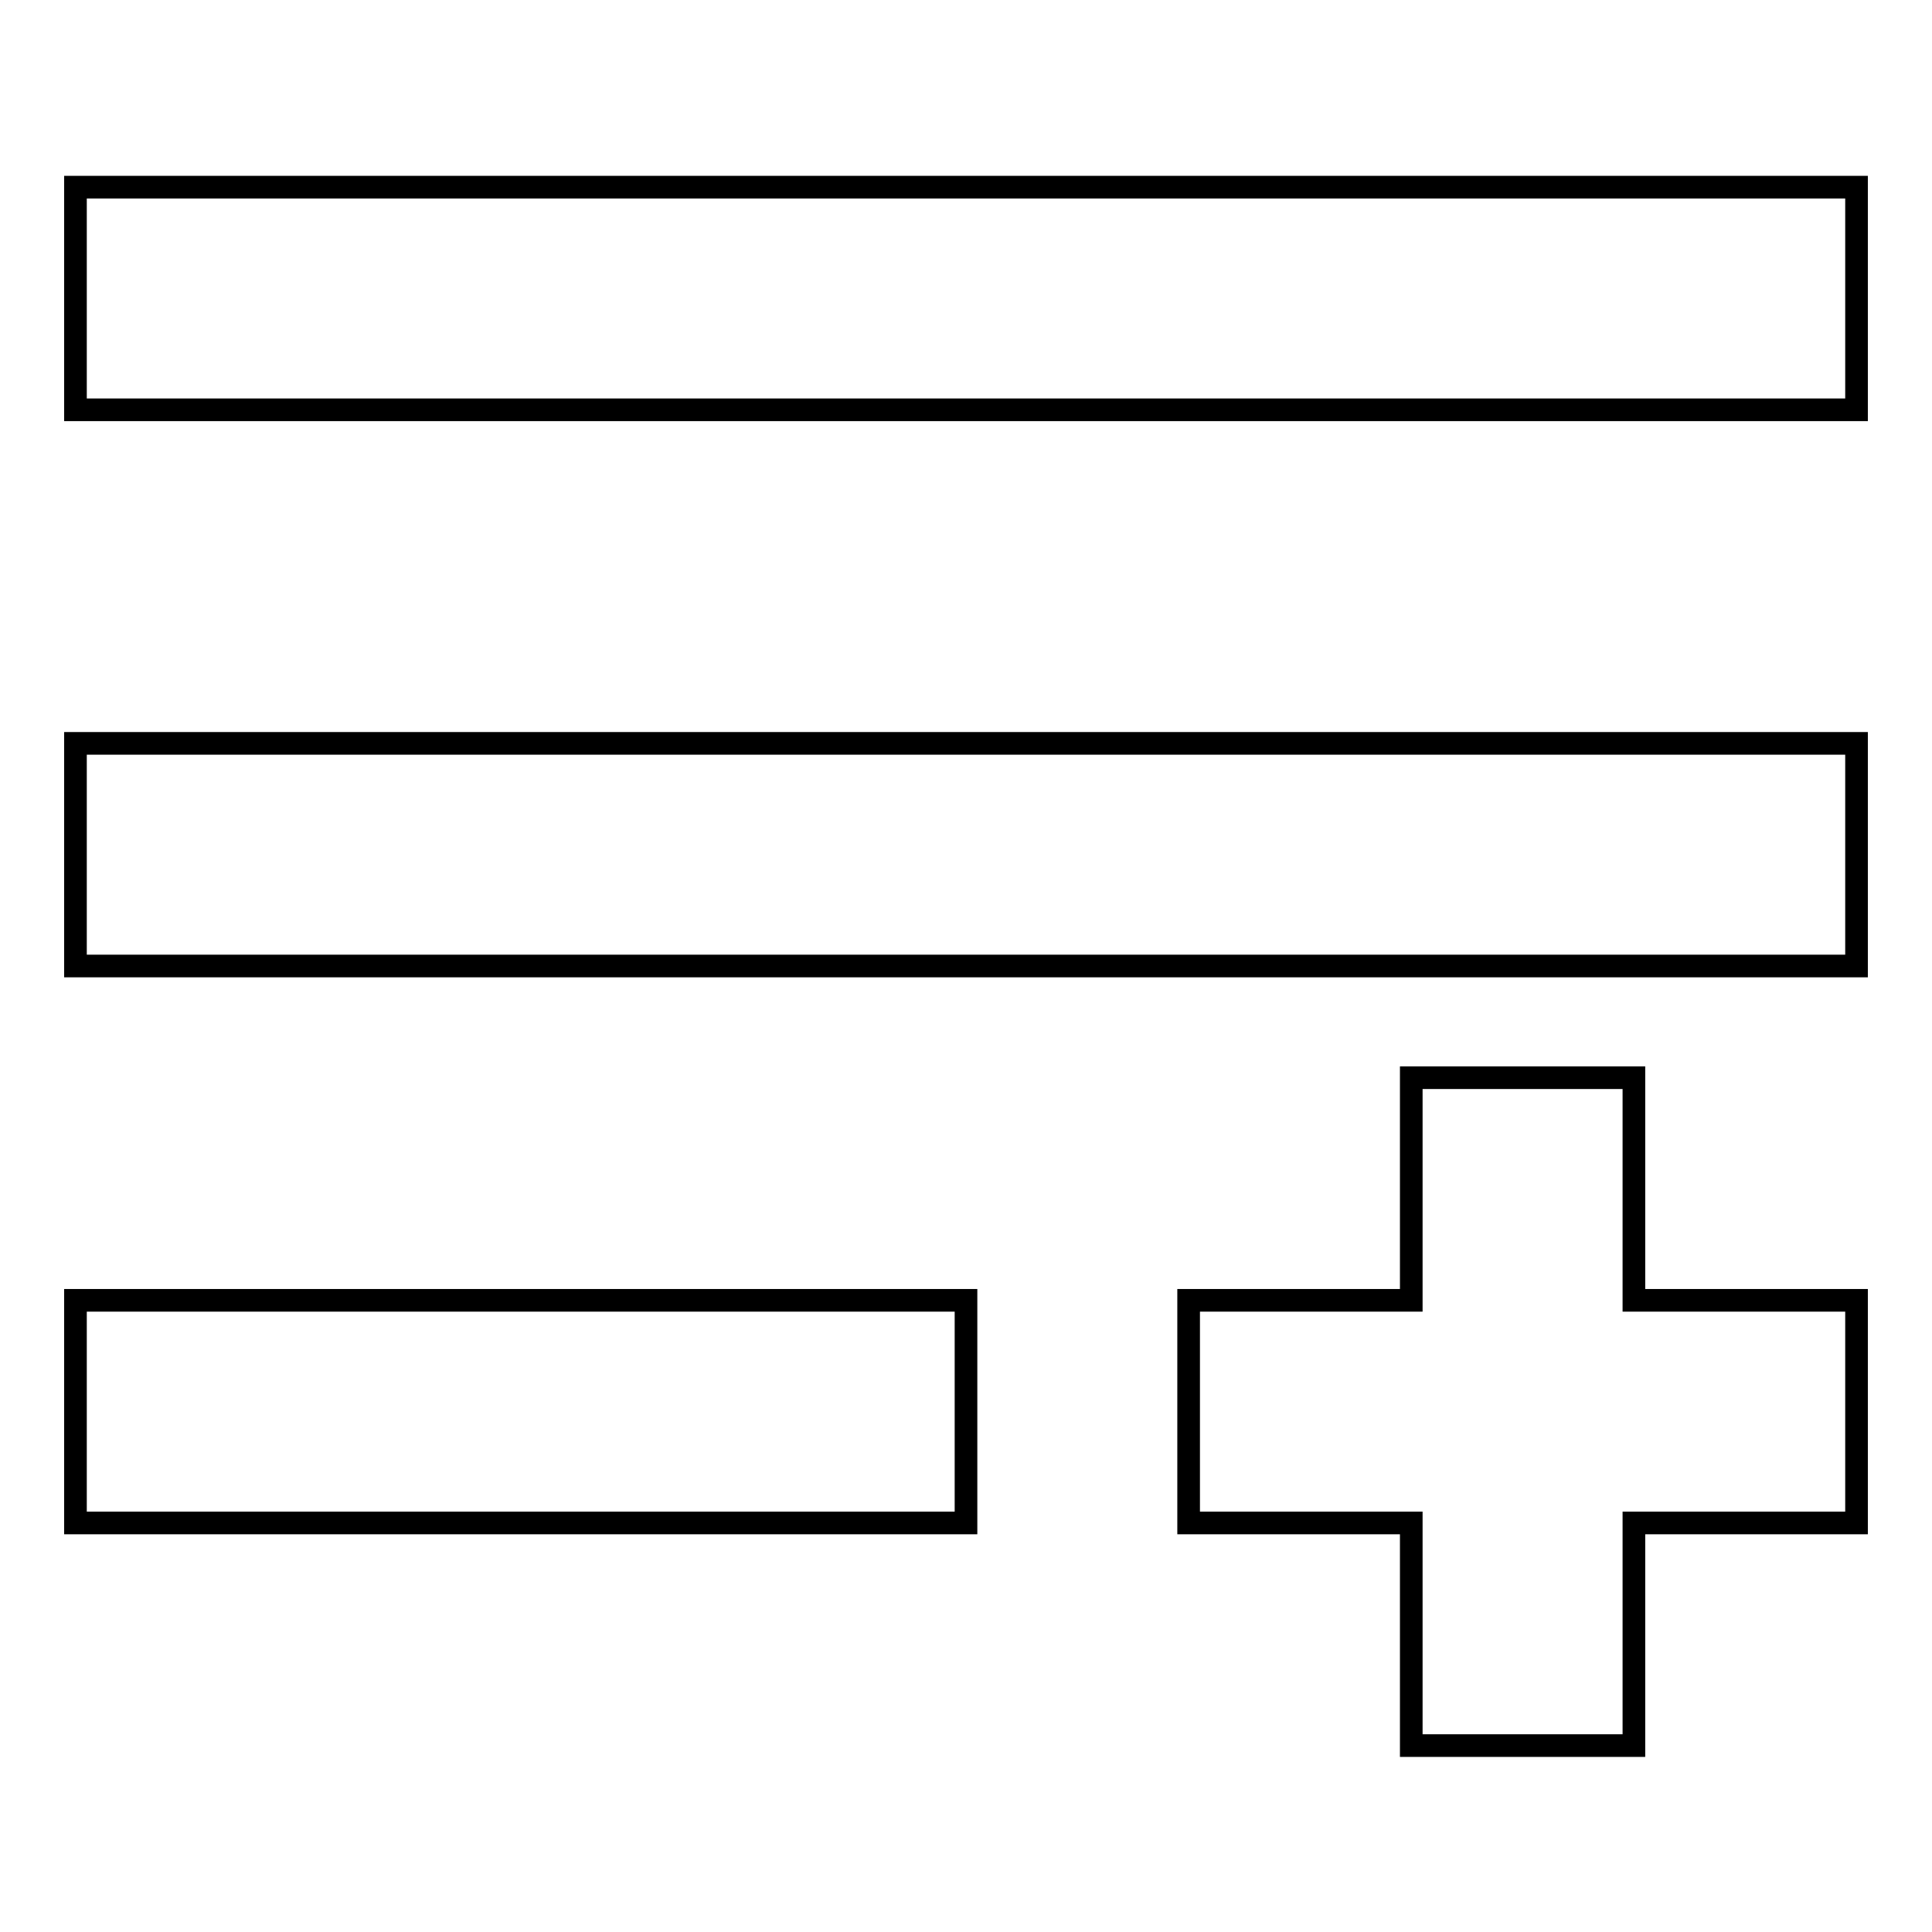
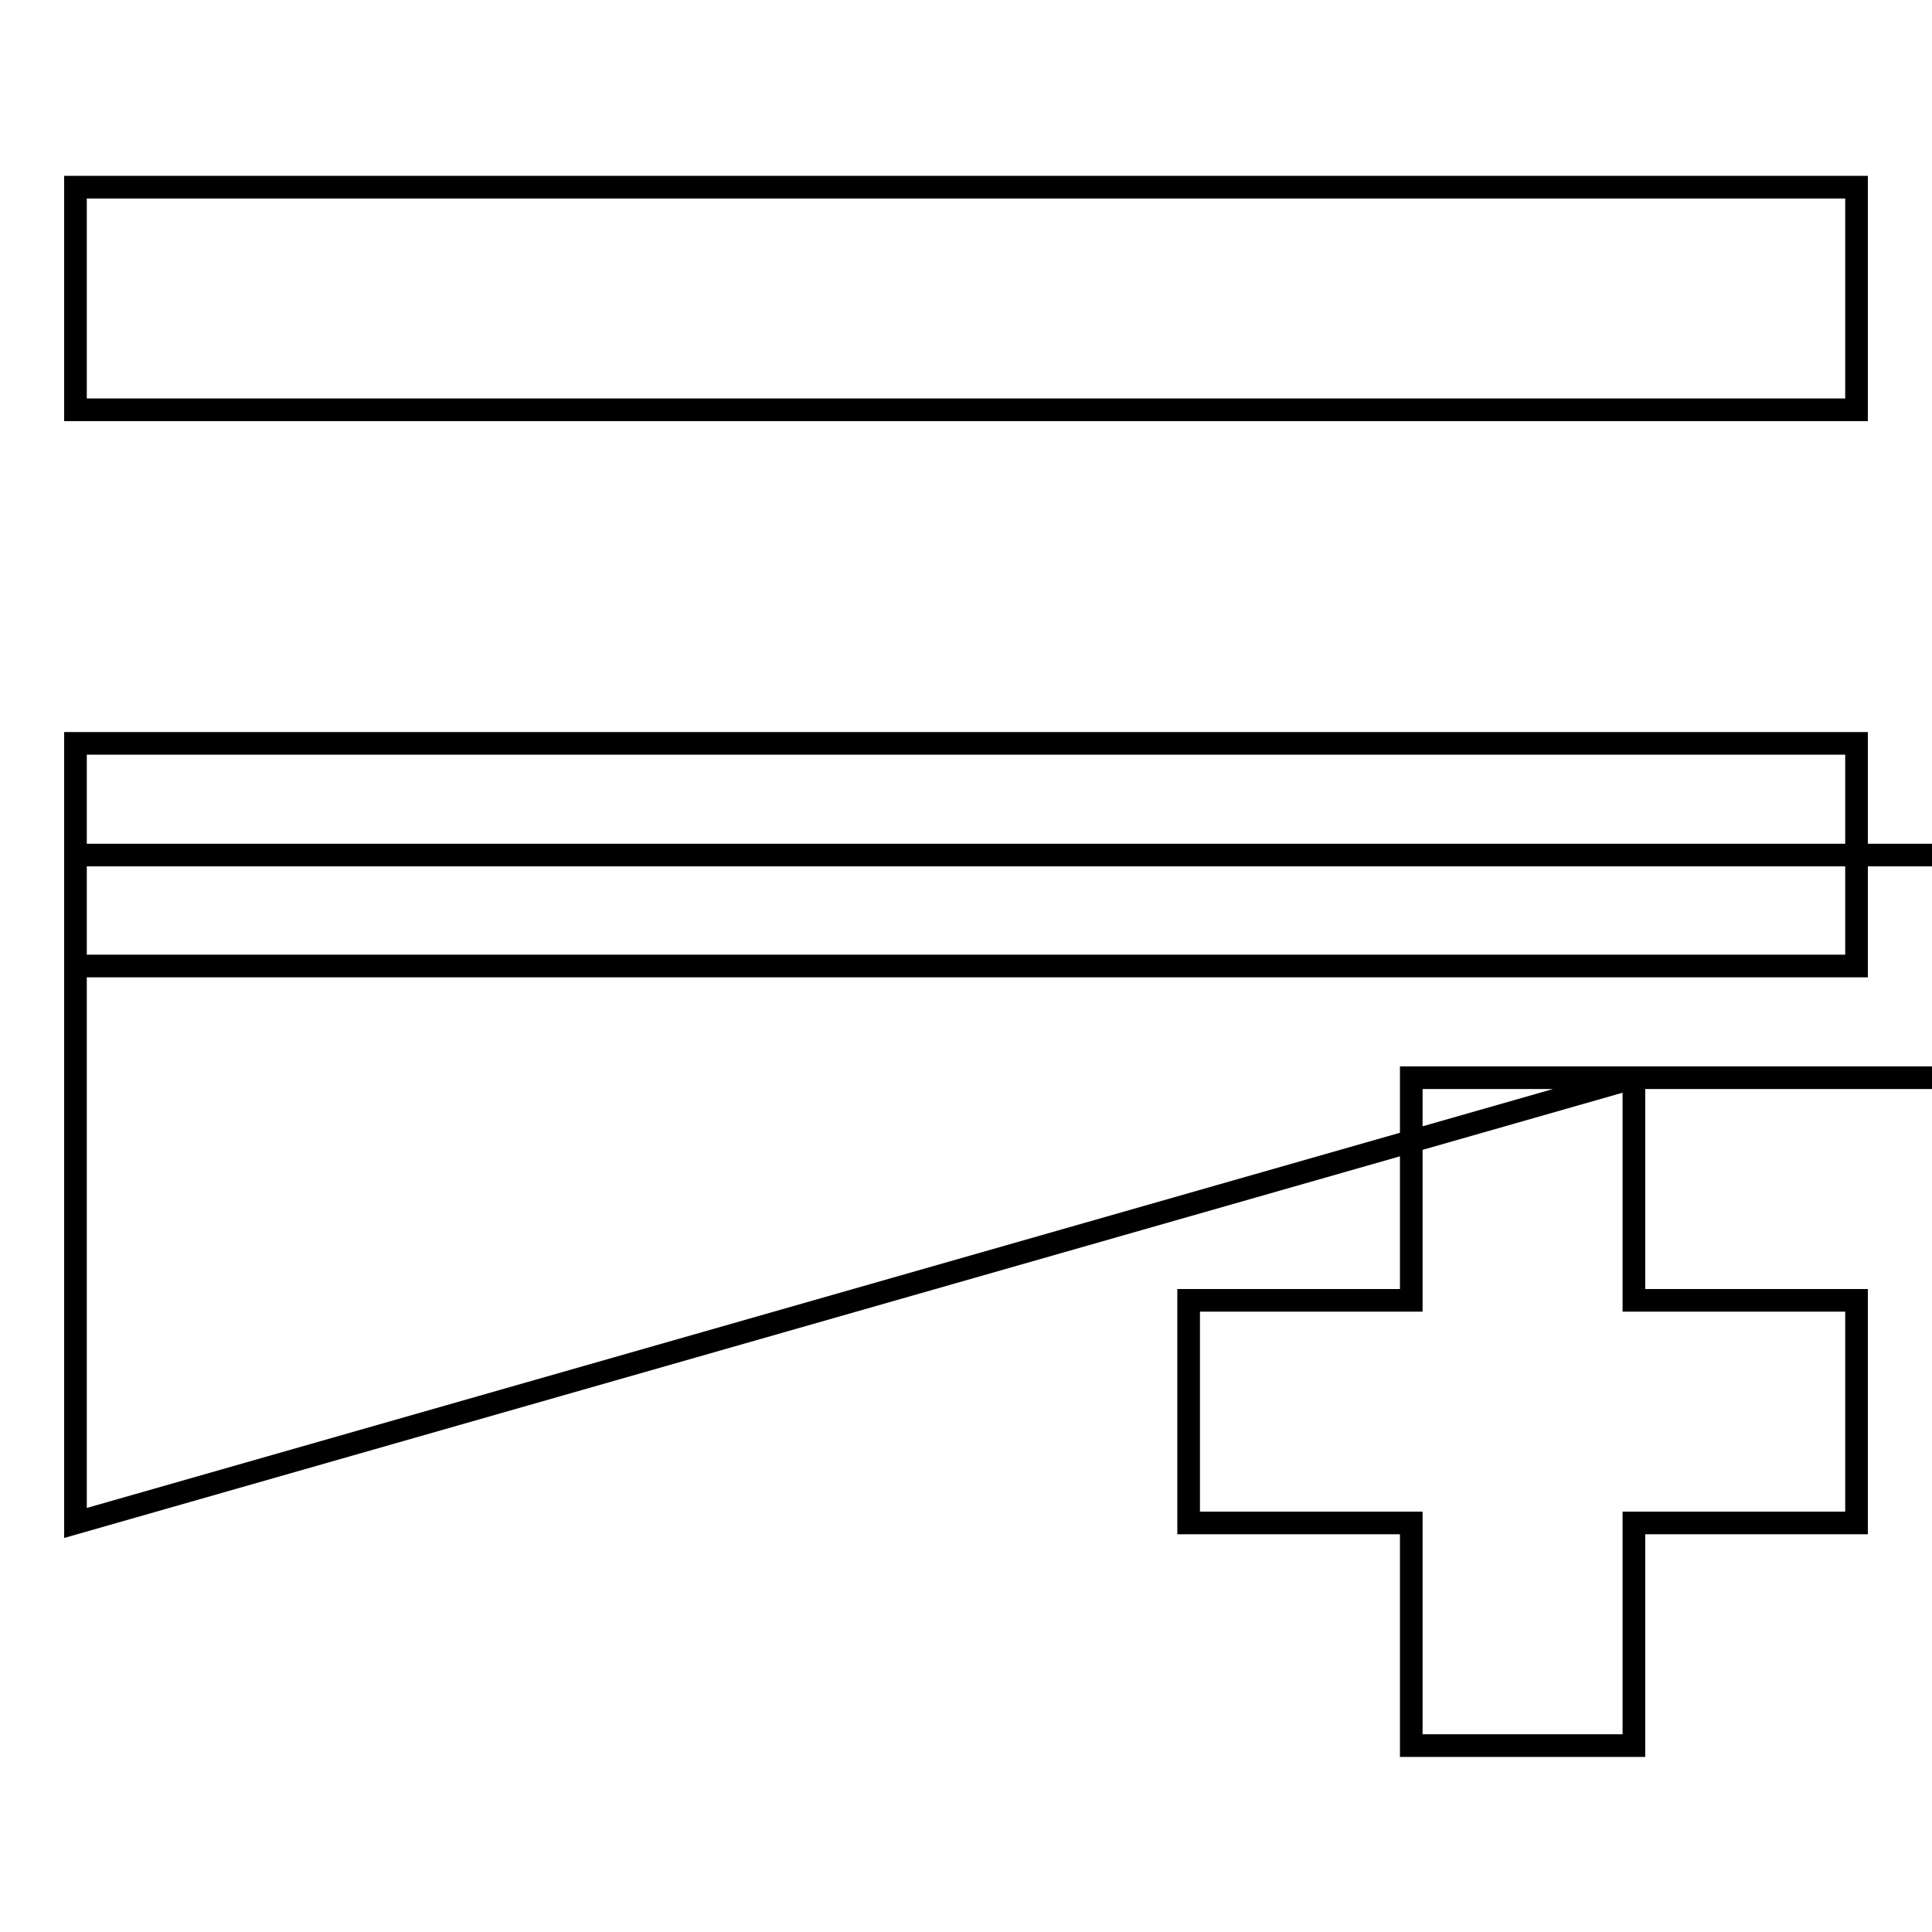
<svg xmlns="http://www.w3.org/2000/svg" version="1.1" x="0px" y="0px" viewBox="0 0 256 256" enable-background="new 0 0 256 256" xml:space="preserve">
  <g>
    <g>
-       <path stroke-width="3" fill-opacity="0" stroke="#000000" d="M216.5,142.8H187v29.5h-29.5v29.5H187v29.5h29.5v-29.5H246v-29.5h-29.5V142.8z M10,201.8h118v-29.5H10V201.8z M10,24.8v29.5h236V24.8H10z M10,128h236V98.5H10V128z" />
+       <path stroke-width="3" fill-opacity="0" stroke="#000000" d="M216.5,142.8H187v29.5h-29.5v29.5H187v29.5h29.5v-29.5H246v-29.5h-29.5V142.8z h118v-29.5H10V201.8z M10,24.8v29.5h236V24.8H10z M10,128h236V98.5H10V128z" />
    </g>
  </g>
</svg>